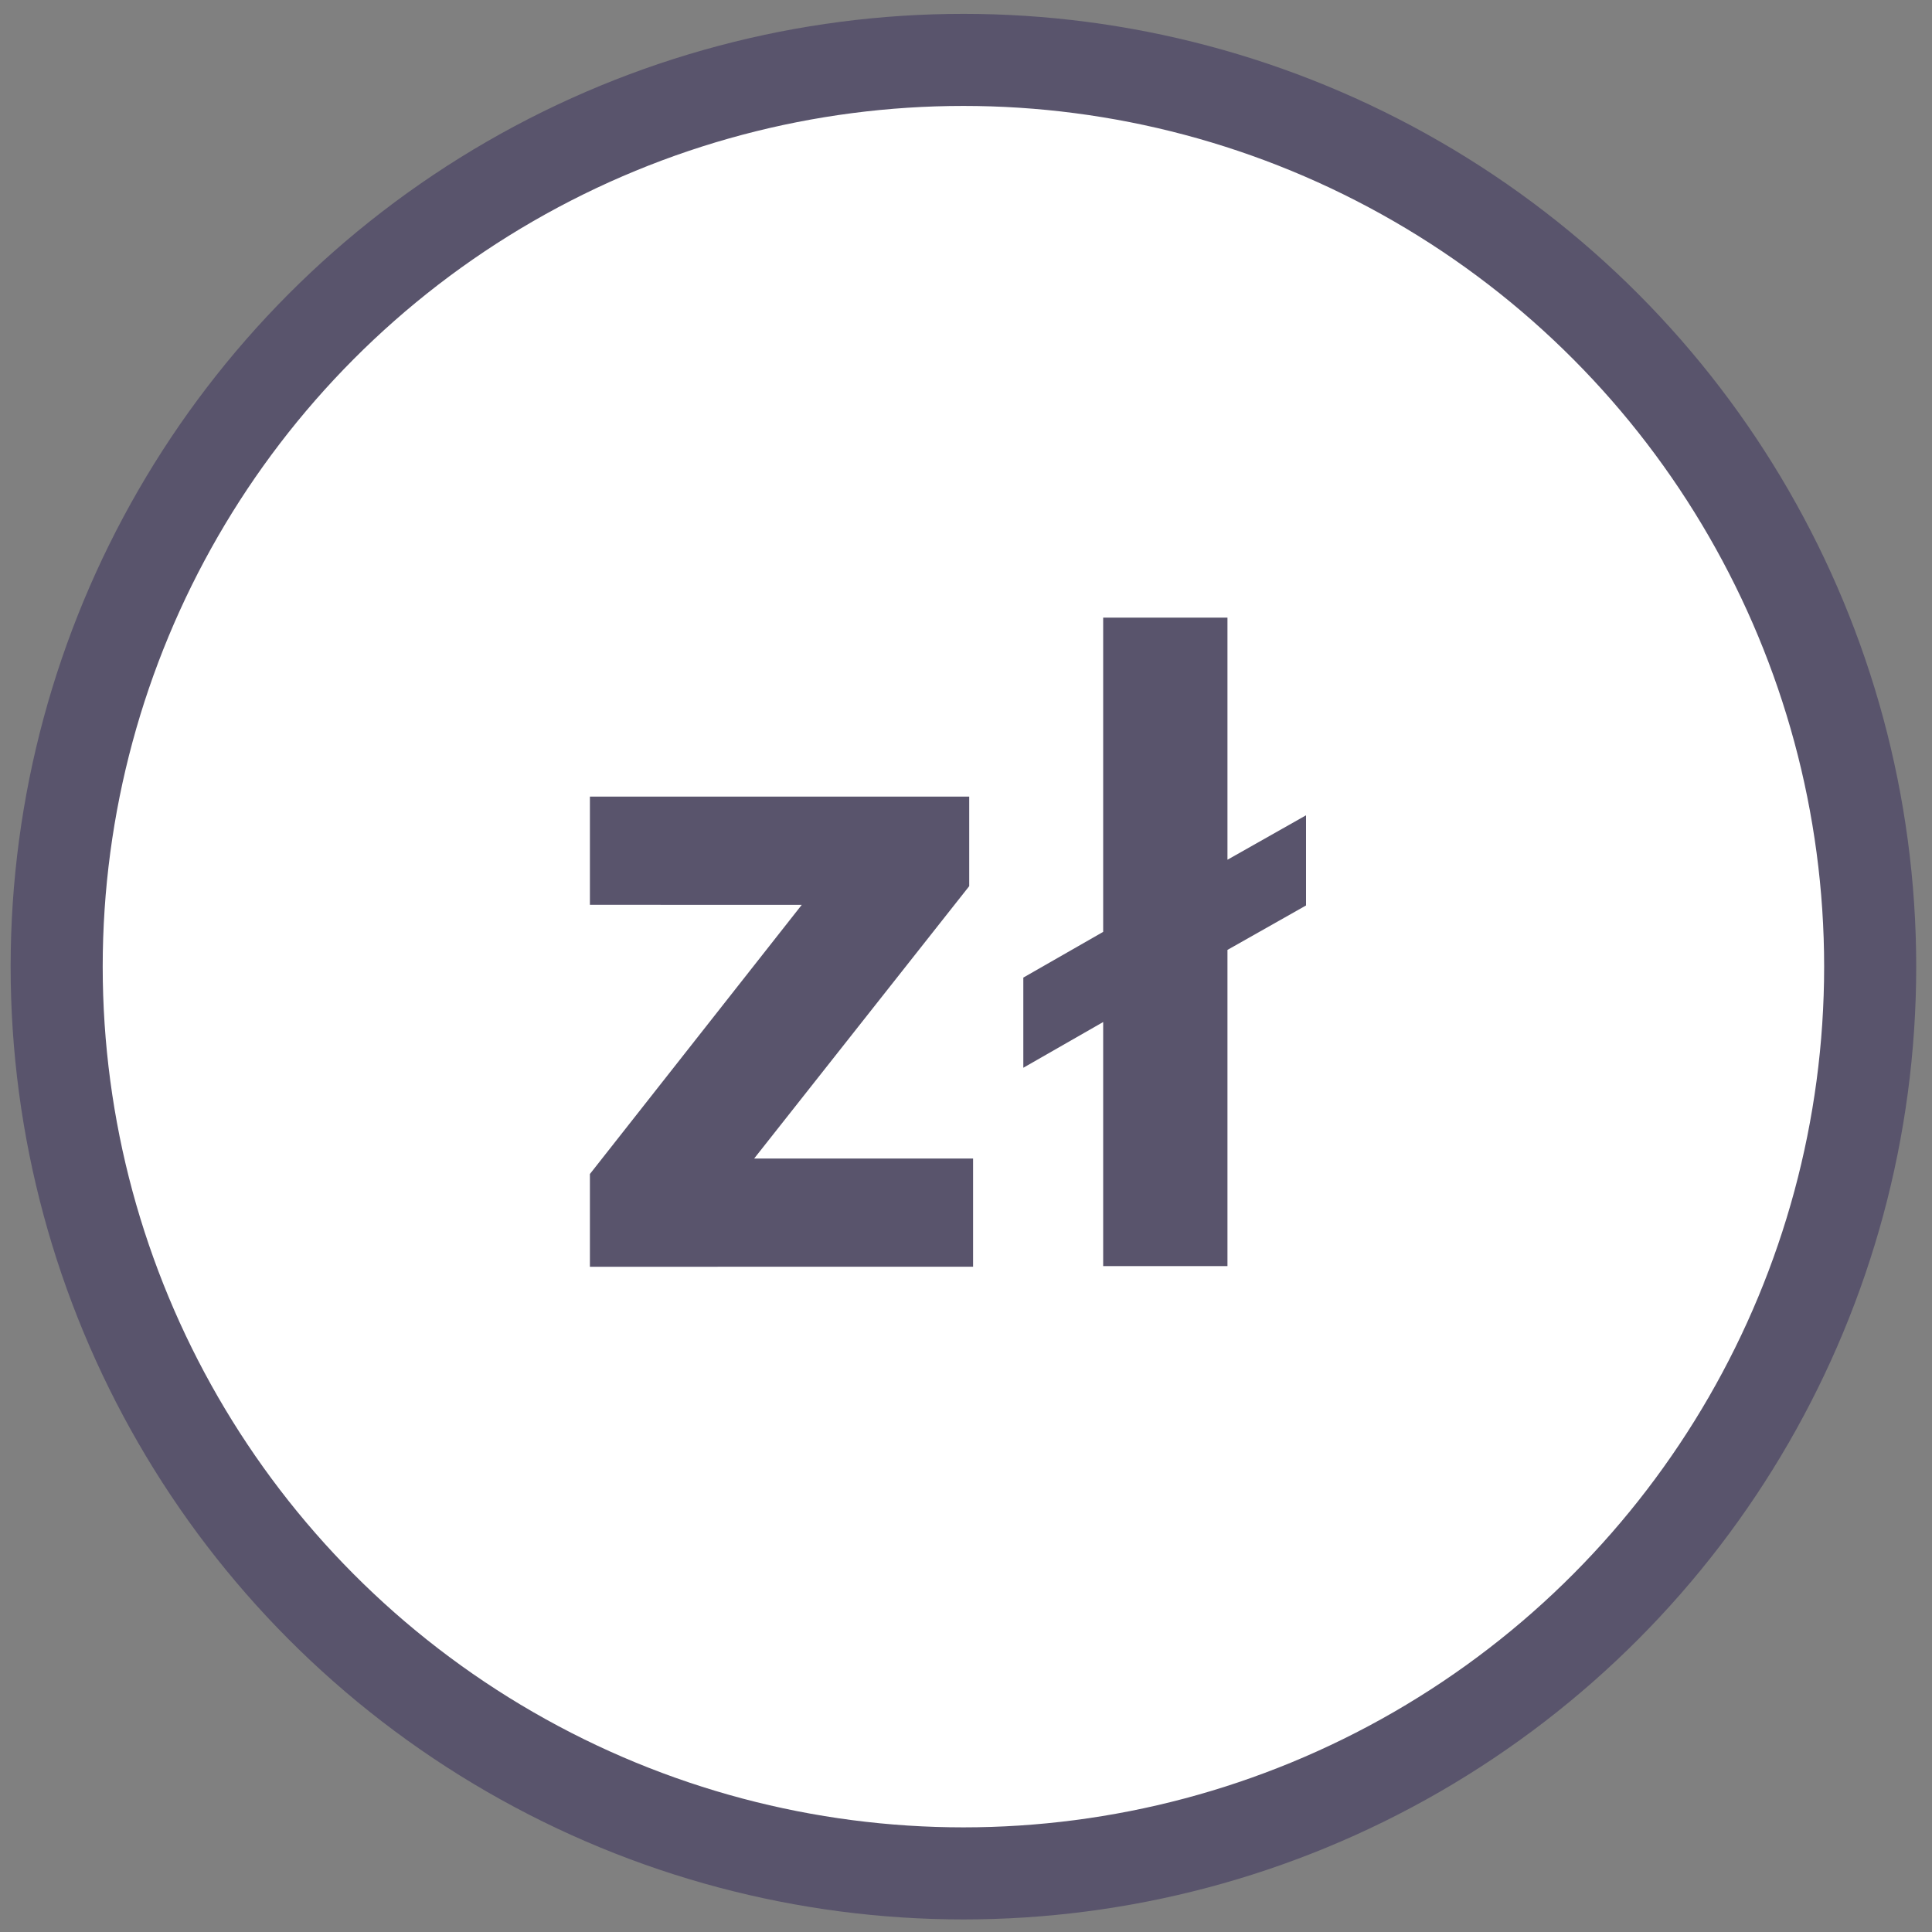
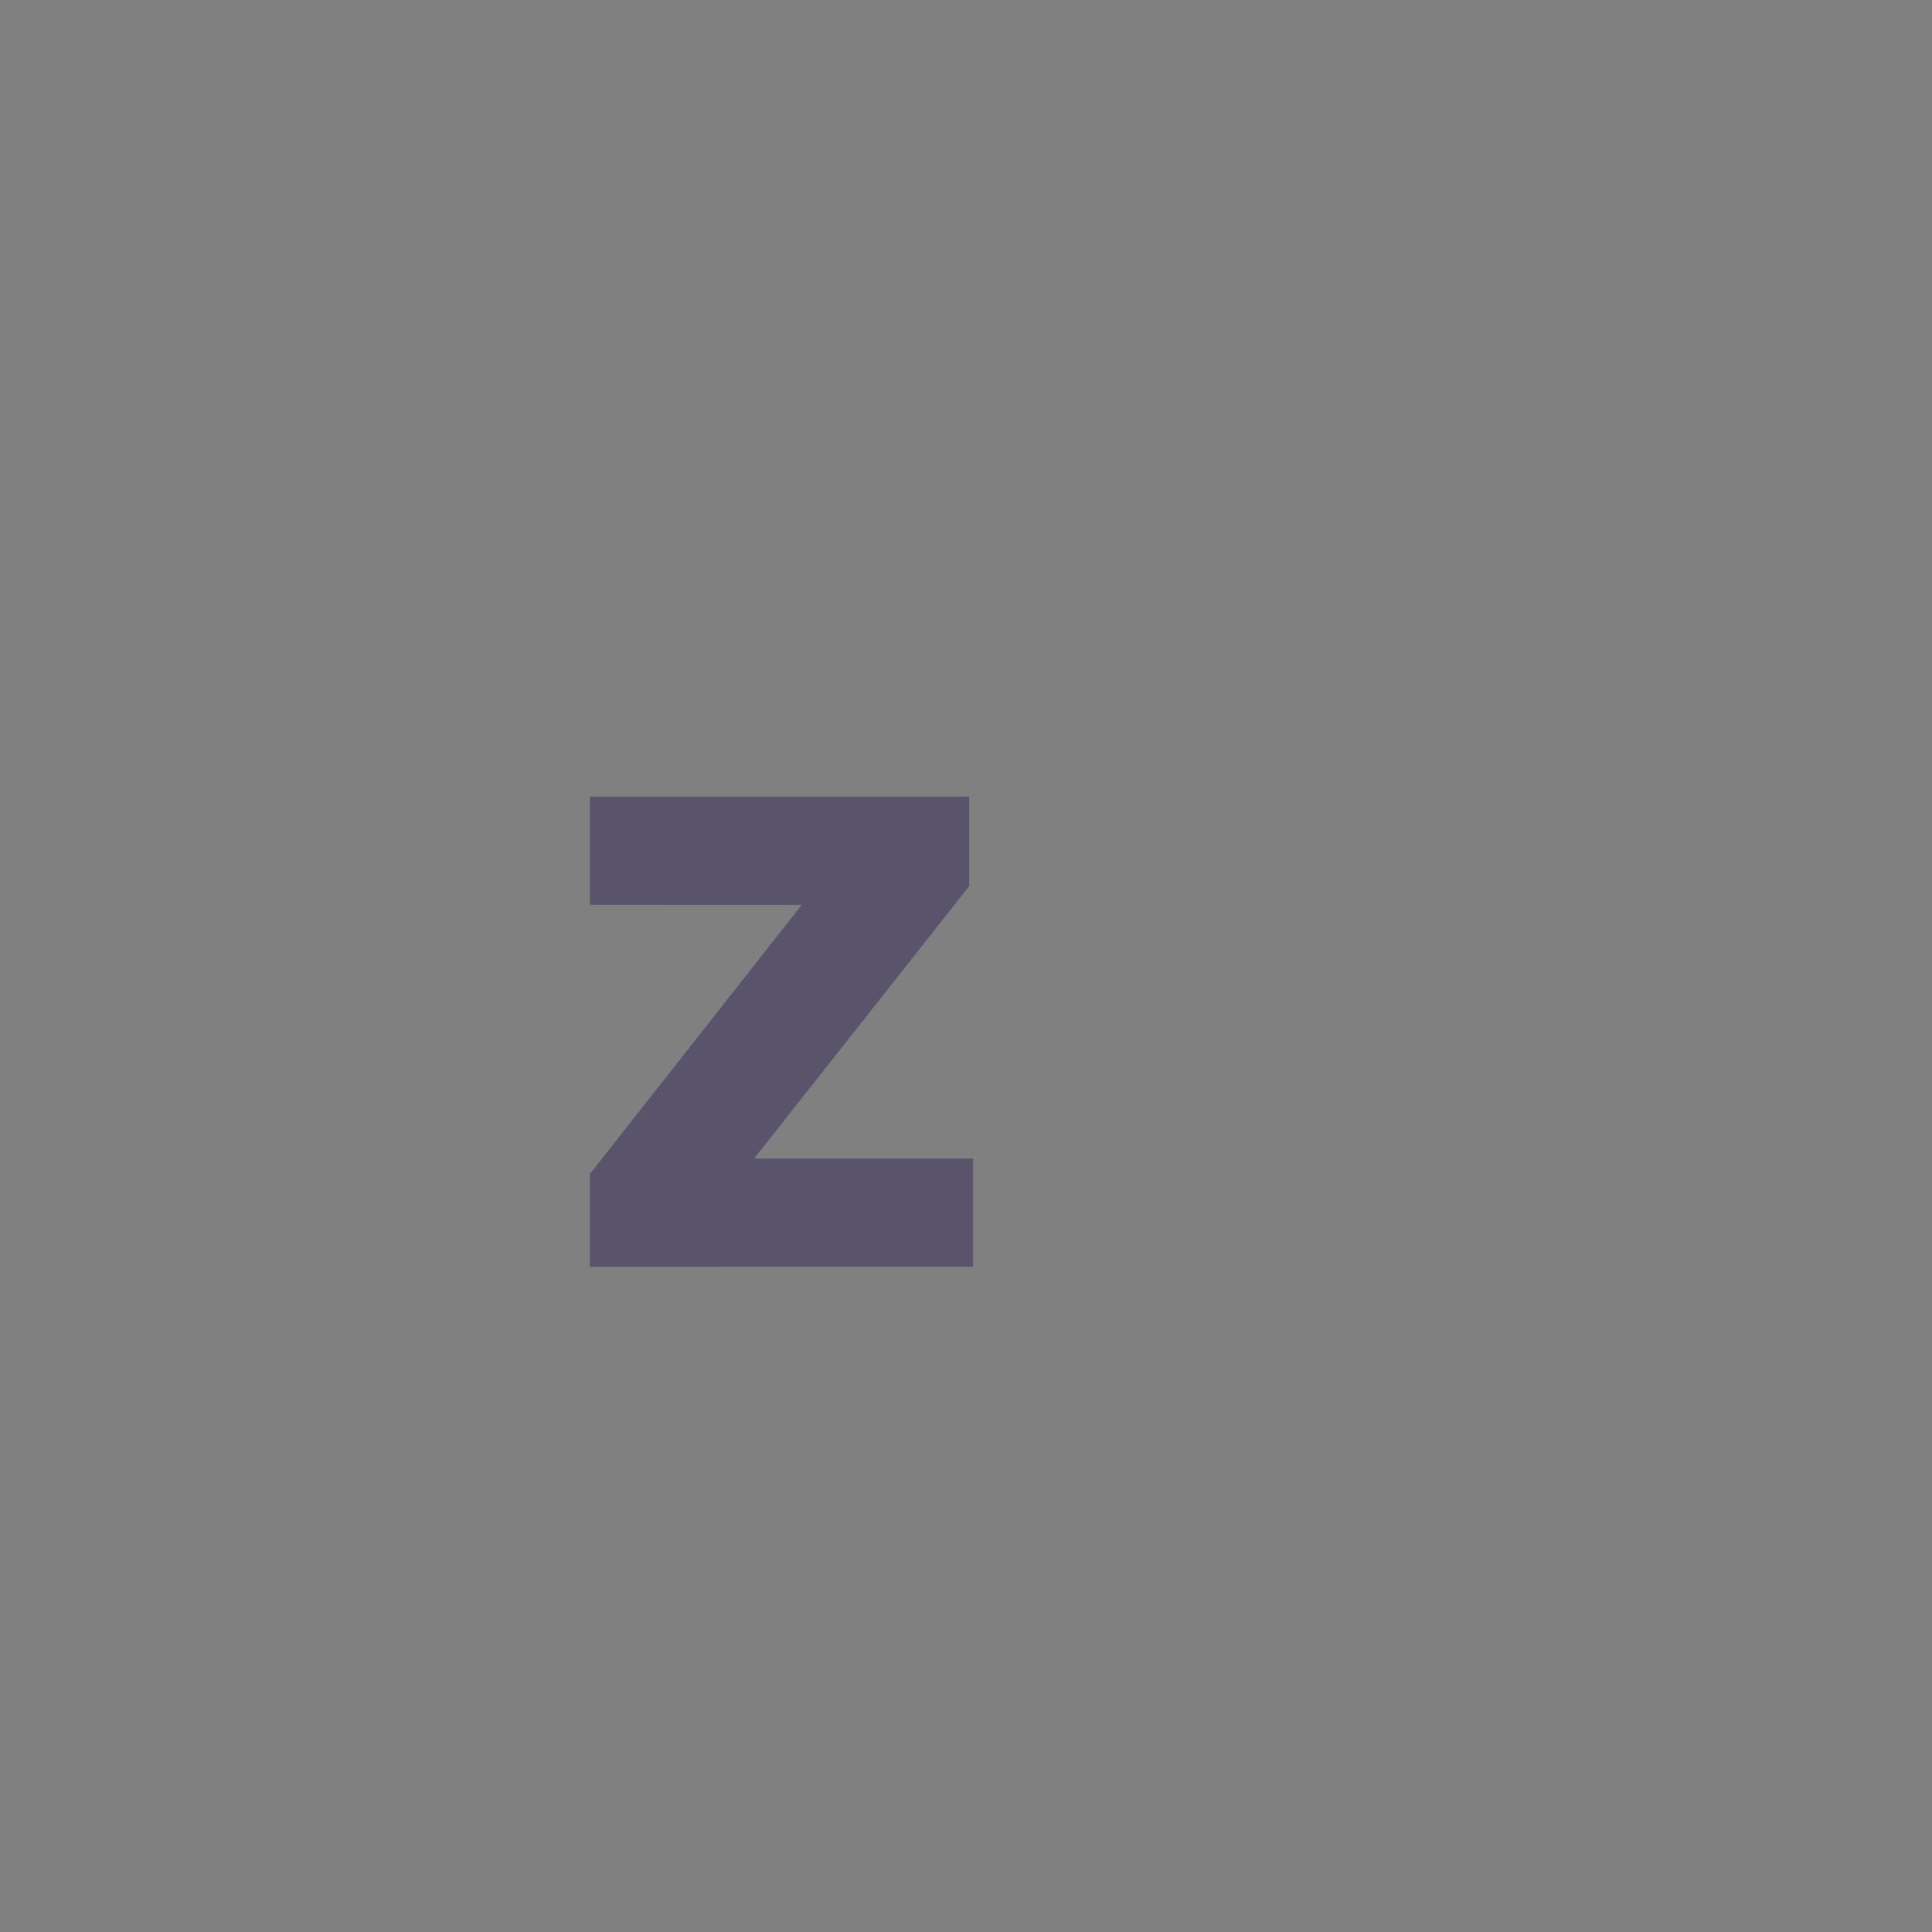
<svg xmlns="http://www.w3.org/2000/svg" version="1.1" id="Warstwa_1" x="0px" y="0px" viewBox="0 0 300 300" style="enable-background:new 0 0 300 300;" xml:space="preserve">
  <rect x="0" y="0" width="300" height="300" fill="#808080" stroke="none" />
  <style type="text/css">
	.st0{fill:#FFFFFF;stroke:#59546C;stroke-width:14.297;stroke-linecap:round;stroke-linejoin:round;stroke-miterlimit:10;}
	.st1{enable-background:new    ;}
	.st2{fill:#59546C;}
</style>
-   <circle class="st0" cx="149.6" cy="150.1" r="140.8" />
  <g>
    <g class="st1">
      <path class="st2" d="M91.6,182.3l32.9-41.8H91.6v-16.8h58.9v13.9l-33.4,42.3h34v16.8H91.6V182.3z" />
-       <path class="st2" d="M202.8,140.6l-12.2,6.9v49.1h-19.3v-37.9l-12.4,7.1v-14l12.4-7.1V95.9h19.3v37.6l12.2-6.9V140.6z" />
    </g>
  </g>
</svg>